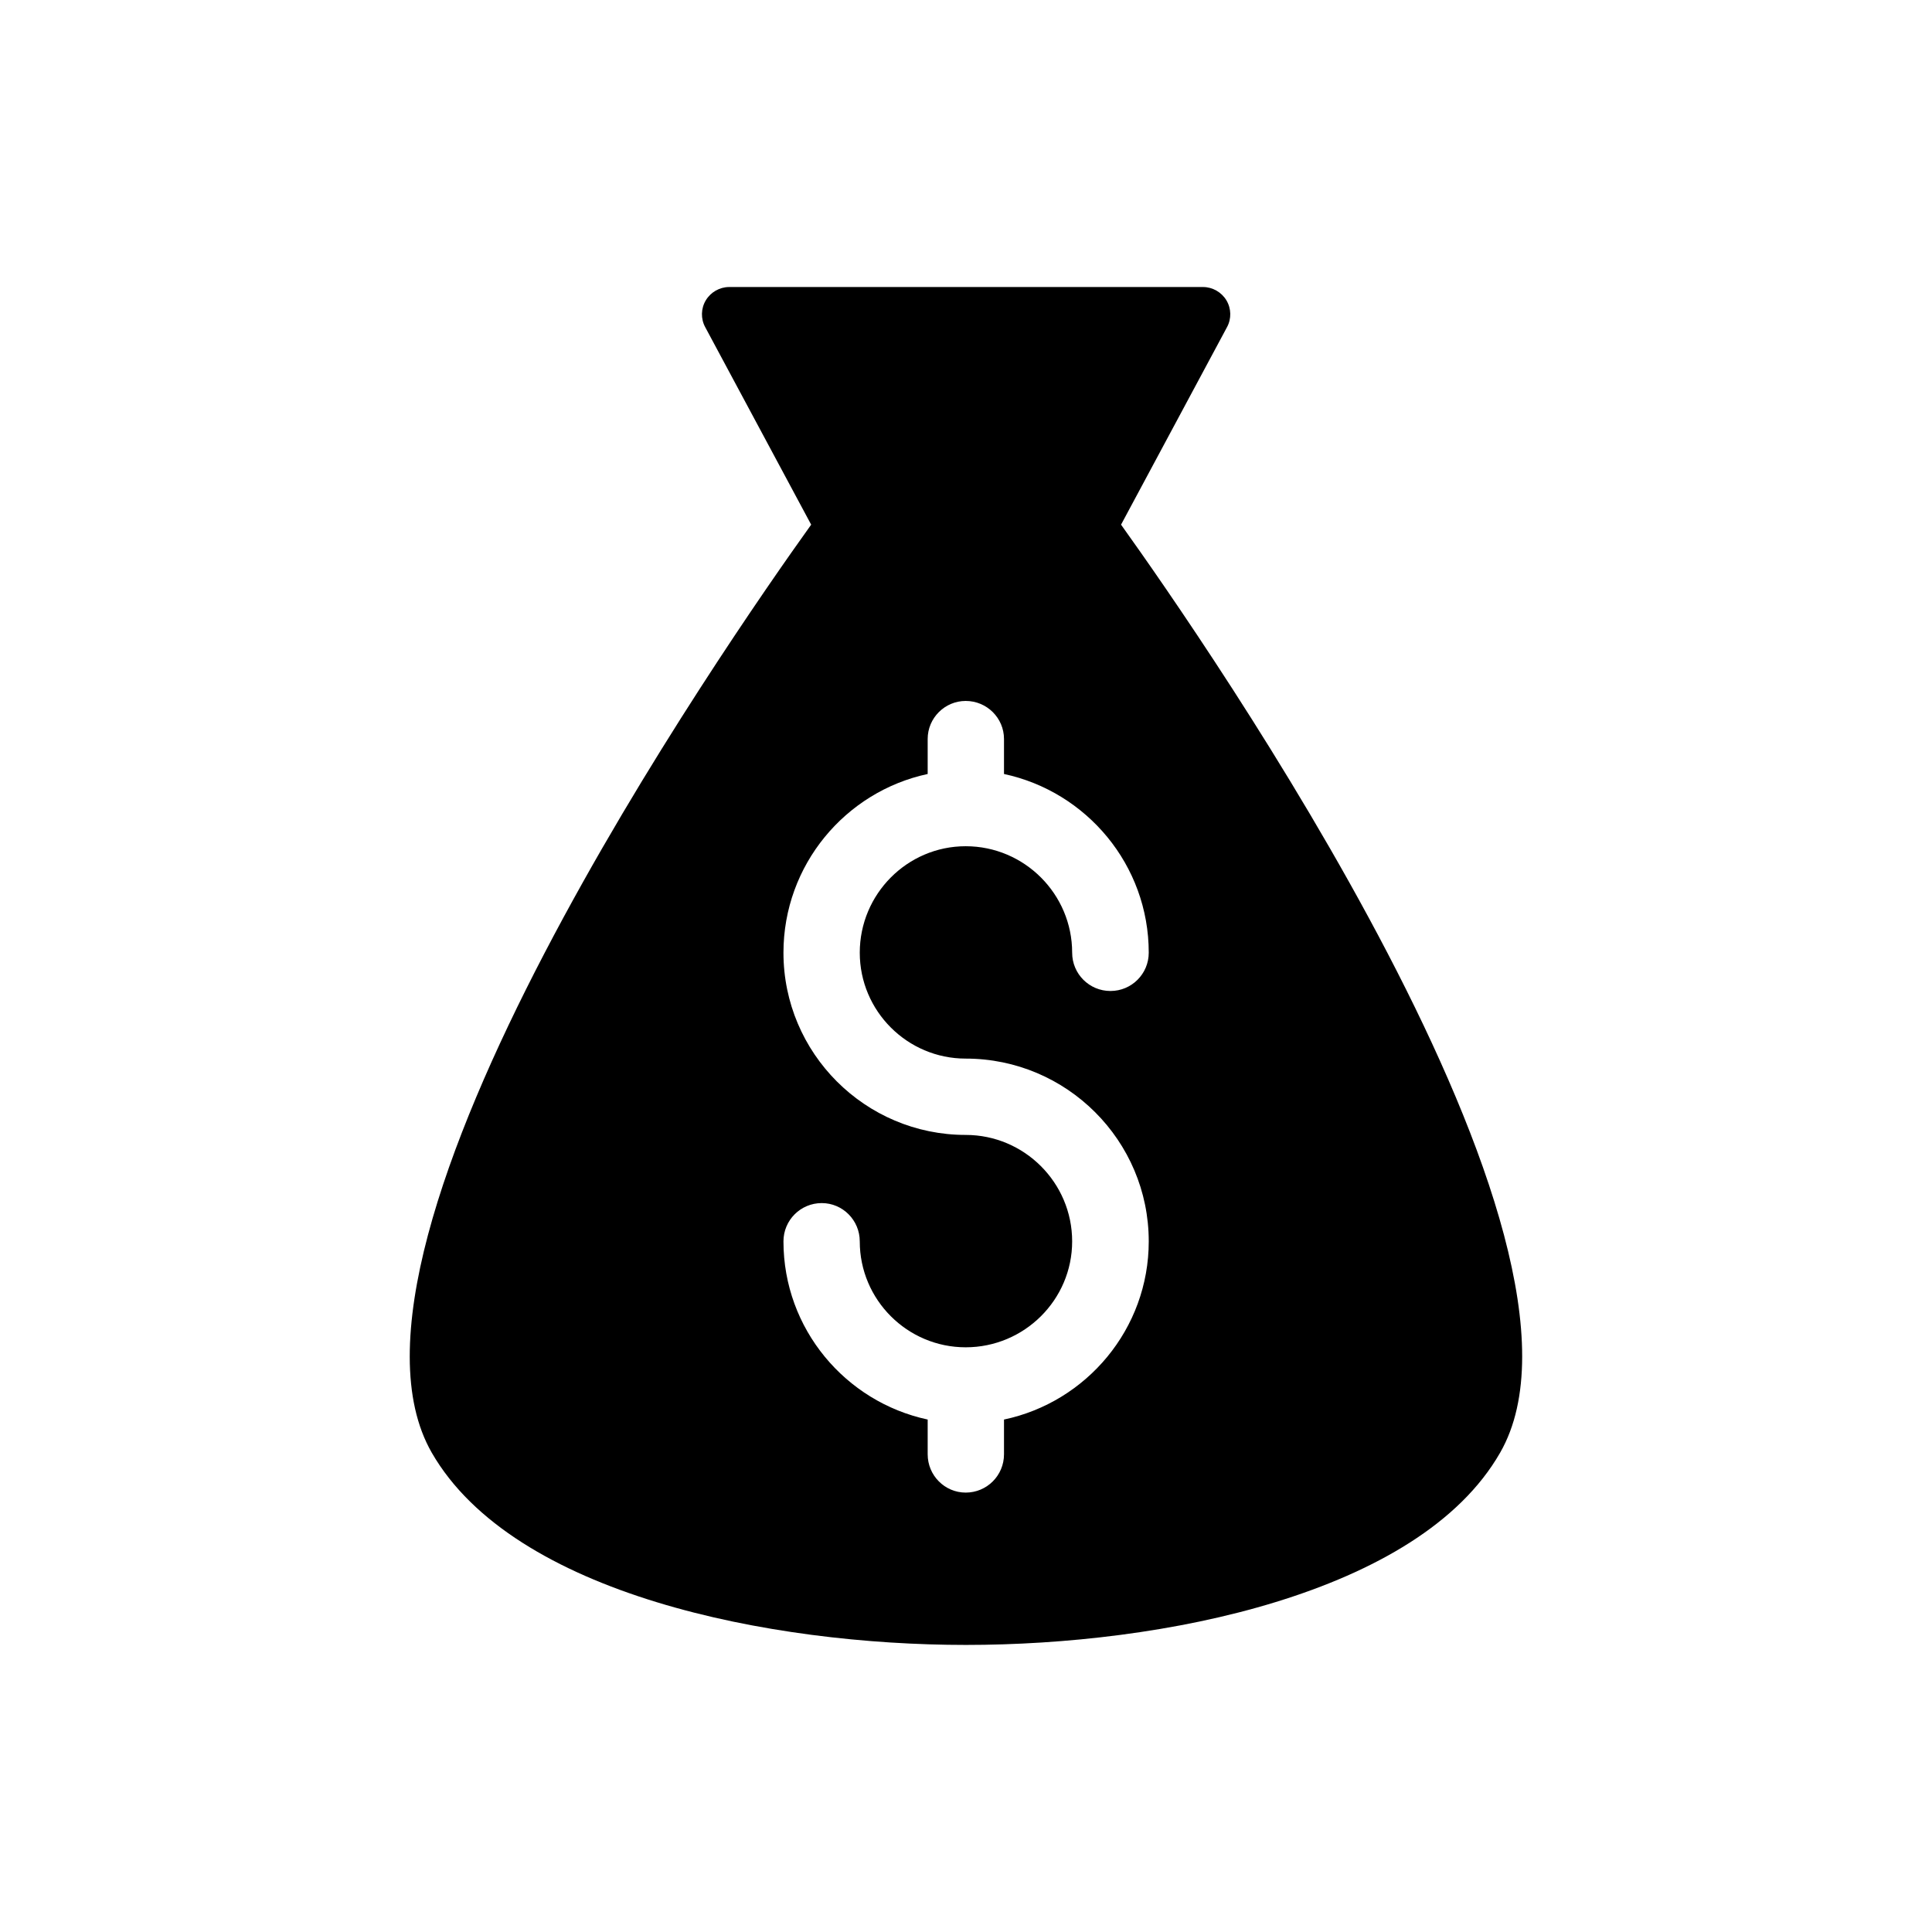
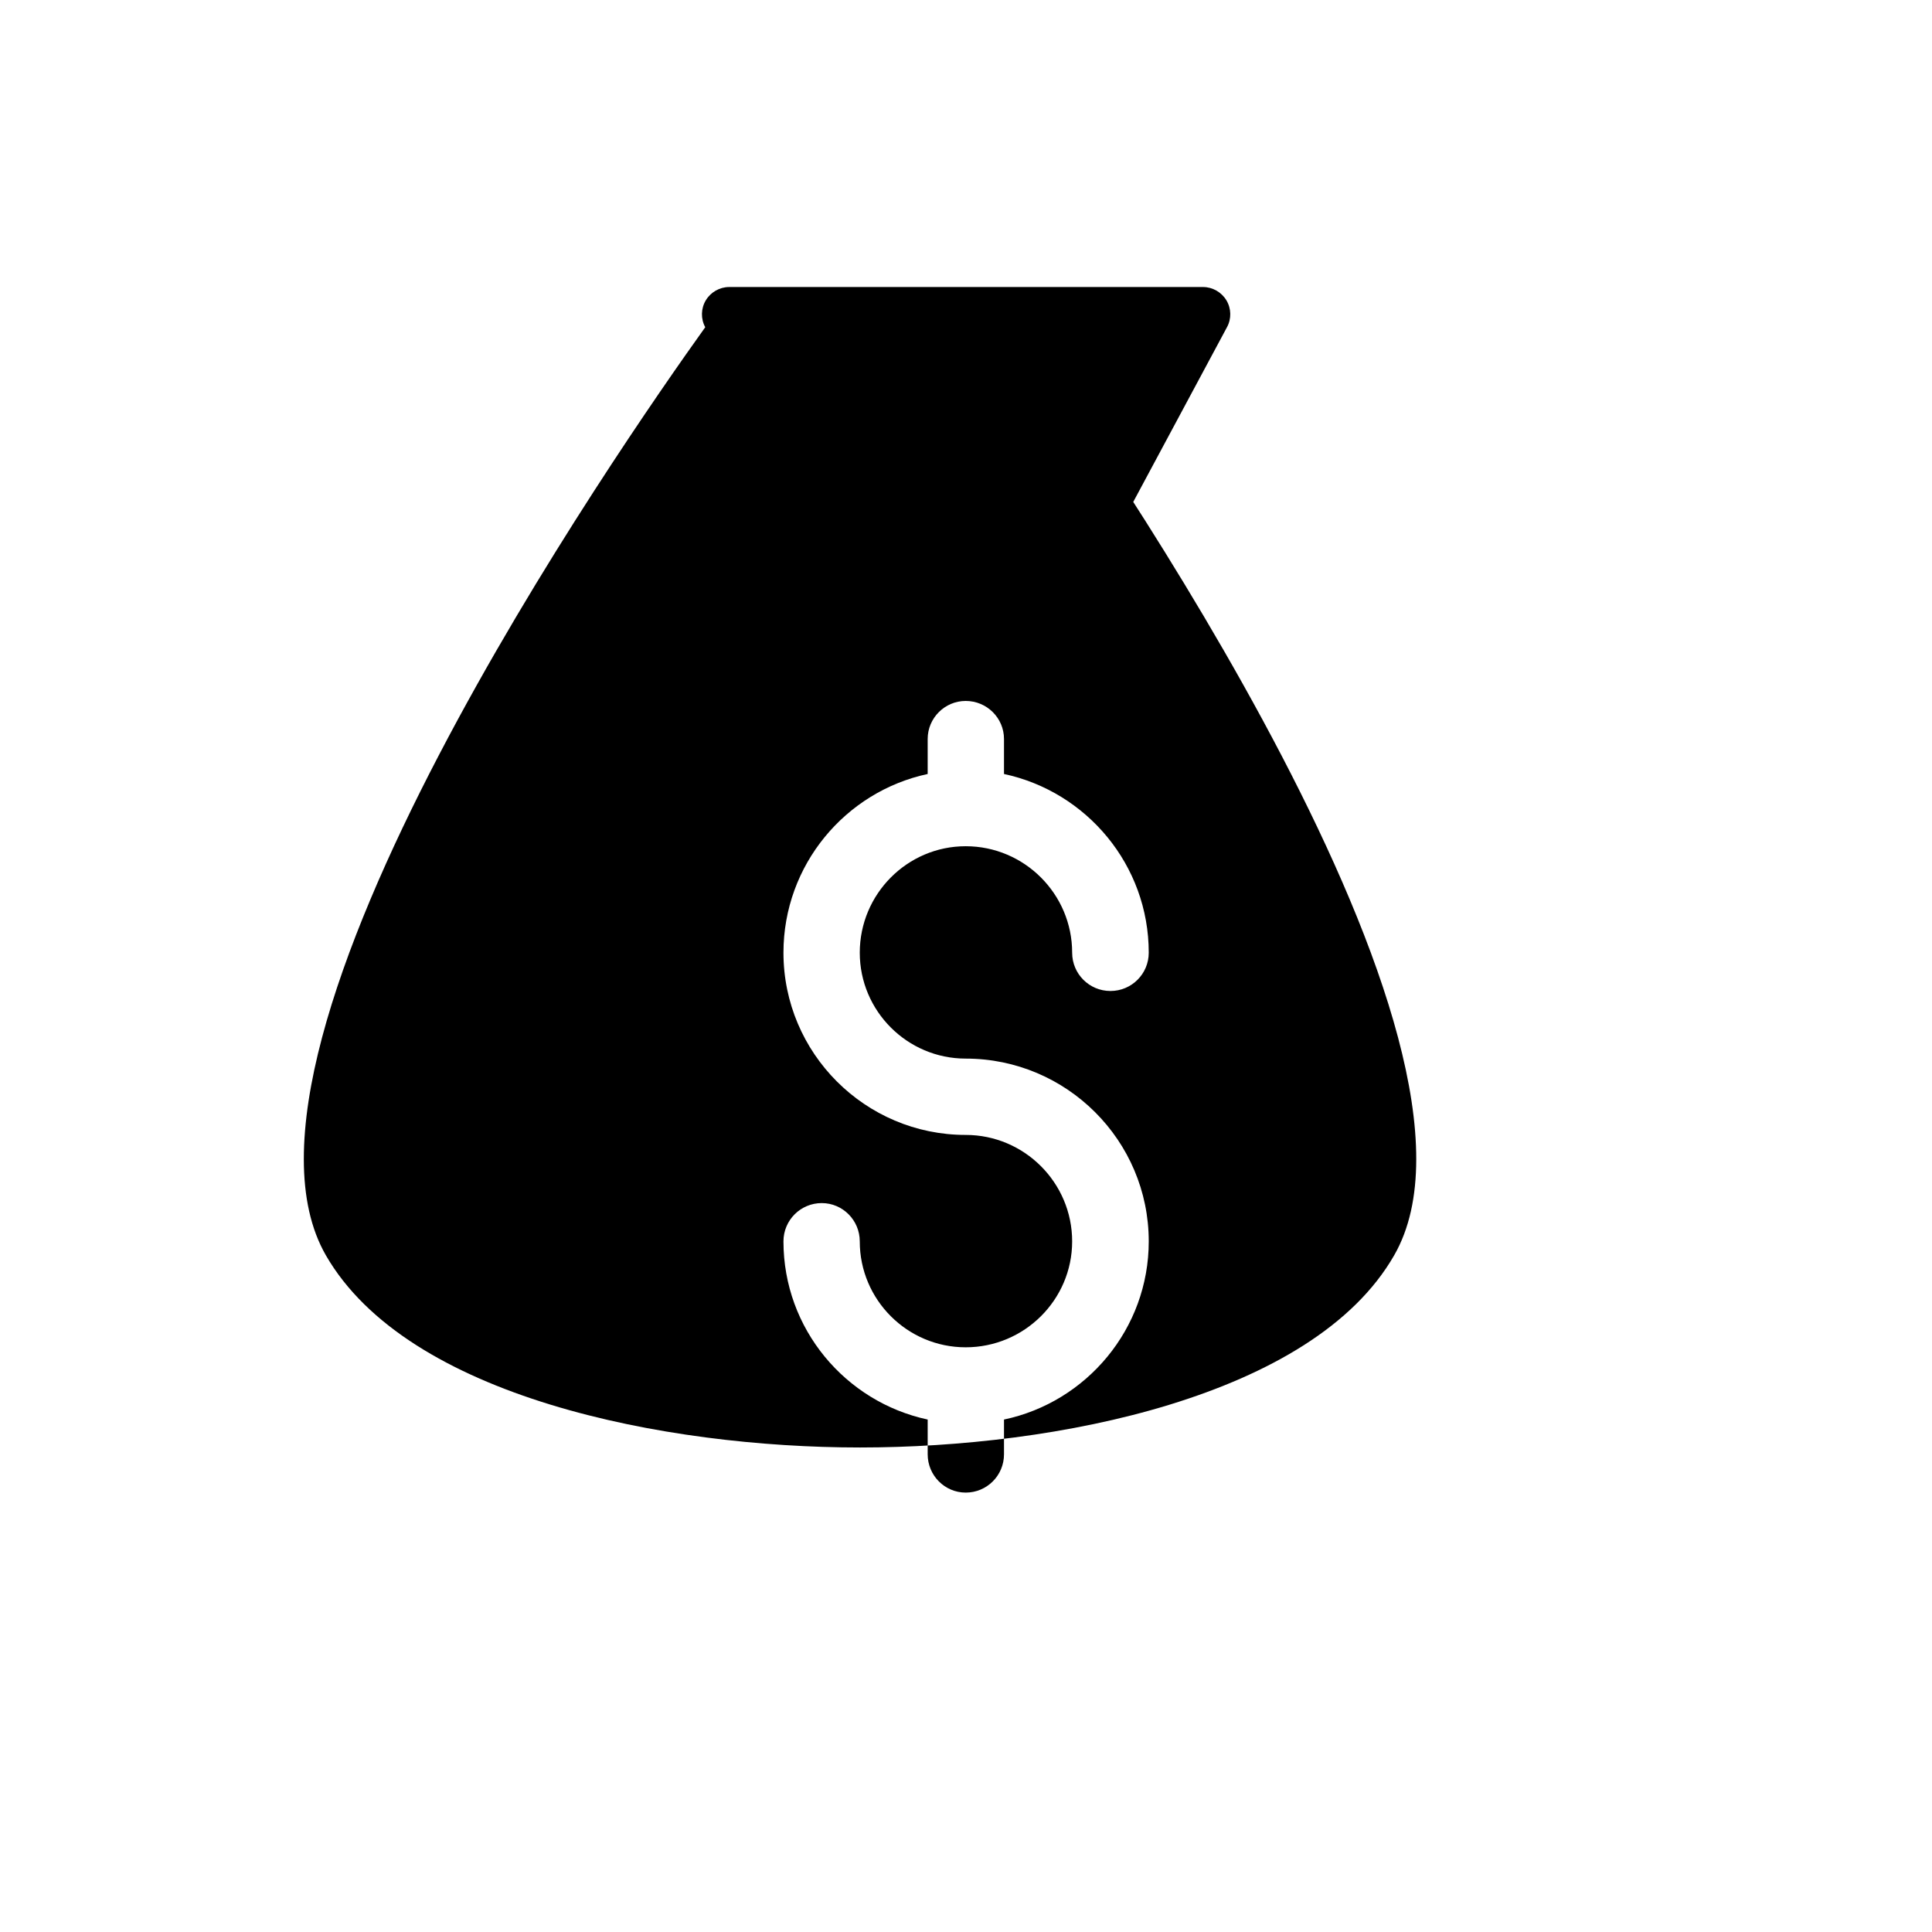
<svg xmlns="http://www.w3.org/2000/svg" fill="#000000" width="800px" height="800px" version="1.1" viewBox="144 144 512 512">
-   <path d="m441.09 283.04 28.07-52.324c1.223-2.231 1.152-4.965-0.145-7.125s-3.672-3.527-6.191-3.527h-125.59c-2.519 0-4.894 1.367-6.191 3.527-1.297 2.156-1.367 4.894-0.145 7.125l28.07 52.324c-22.312 31.164-132.72 189.86-100.55 245.93 21.664 37.641 89.824 50.953 141.57 50.953 25.91 0 55.922-3.309 82.121-11.371 26.199-8.062 48.652-20.73 59.449-39.586 32.172-56.066-78.16-214.77-100.47-245.93zm-41.168 141.5c26.773 0 48.508 21.734 48.508 48.438 0 23.176-16.48 42.605-38.359 47.215v9.211c0 5.617-4.535 10.148-10.148 10.148-5.543 0-10.078-4.535-10.078-10.148v-9.211c-21.809-4.68-38.219-24.039-38.219-47.215 0-5.613 4.535-10.148 10.148-10.148 5.543 0 10.074 4.535 10.074 10.148 0 15.473 12.594 28.07 28.07 28.07 15.547 0 28.215-12.594 28.215-28.07 0-15.547-12.668-28.211-28.215-28.211-26.629 0-48.293-21.664-48.293-48.293 0-23.246 16.41-42.68 38.219-47.359v-9.285c0-5.543 4.535-10.074 10.078-10.074 5.613 0 10.148 4.535 10.148 10.074v9.285c21.879 4.676 38.359 24.113 38.359 47.359 0 5.613-4.535 10.148-10.148 10.148-5.613 0-10.148-4.535-10.148-10.148 0-15.547-12.668-28.215-28.215-28.215-15.473 0-28.07 12.668-28.07 28.215 0.004 15.469 12.598 28.066 28.074 28.066z" />
+   <path d="m441.09 283.04 28.07-52.324c1.223-2.231 1.152-4.965-0.145-7.125s-3.672-3.527-6.191-3.527h-125.59c-2.519 0-4.894 1.367-6.191 3.527-1.297 2.156-1.367 4.894-0.145 7.125c-22.312 31.164-132.72 189.86-100.55 245.93 21.664 37.641 89.824 50.953 141.57 50.953 25.91 0 55.922-3.309 82.121-11.371 26.199-8.062 48.652-20.73 59.449-39.586 32.172-56.066-78.16-214.77-100.47-245.93zm-41.168 141.5c26.773 0 48.508 21.734 48.508 48.438 0 23.176-16.48 42.605-38.359 47.215v9.211c0 5.617-4.535 10.148-10.148 10.148-5.543 0-10.078-4.535-10.078-10.148v-9.211c-21.809-4.68-38.219-24.039-38.219-47.215 0-5.613 4.535-10.148 10.148-10.148 5.543 0 10.074 4.535 10.074 10.148 0 15.473 12.594 28.07 28.07 28.07 15.547 0 28.215-12.594 28.215-28.07 0-15.547-12.668-28.211-28.215-28.211-26.629 0-48.293-21.664-48.293-48.293 0-23.246 16.41-42.68 38.219-47.359v-9.285c0-5.543 4.535-10.074 10.078-10.074 5.613 0 10.148 4.535 10.148 10.074v9.285c21.879 4.676 38.359 24.113 38.359 47.359 0 5.613-4.535 10.148-10.148 10.148-5.613 0-10.148-4.535-10.148-10.148 0-15.547-12.668-28.215-28.215-28.215-15.473 0-28.07 12.668-28.07 28.215 0.004 15.469 12.598 28.066 28.074 28.066z" />
</svg>